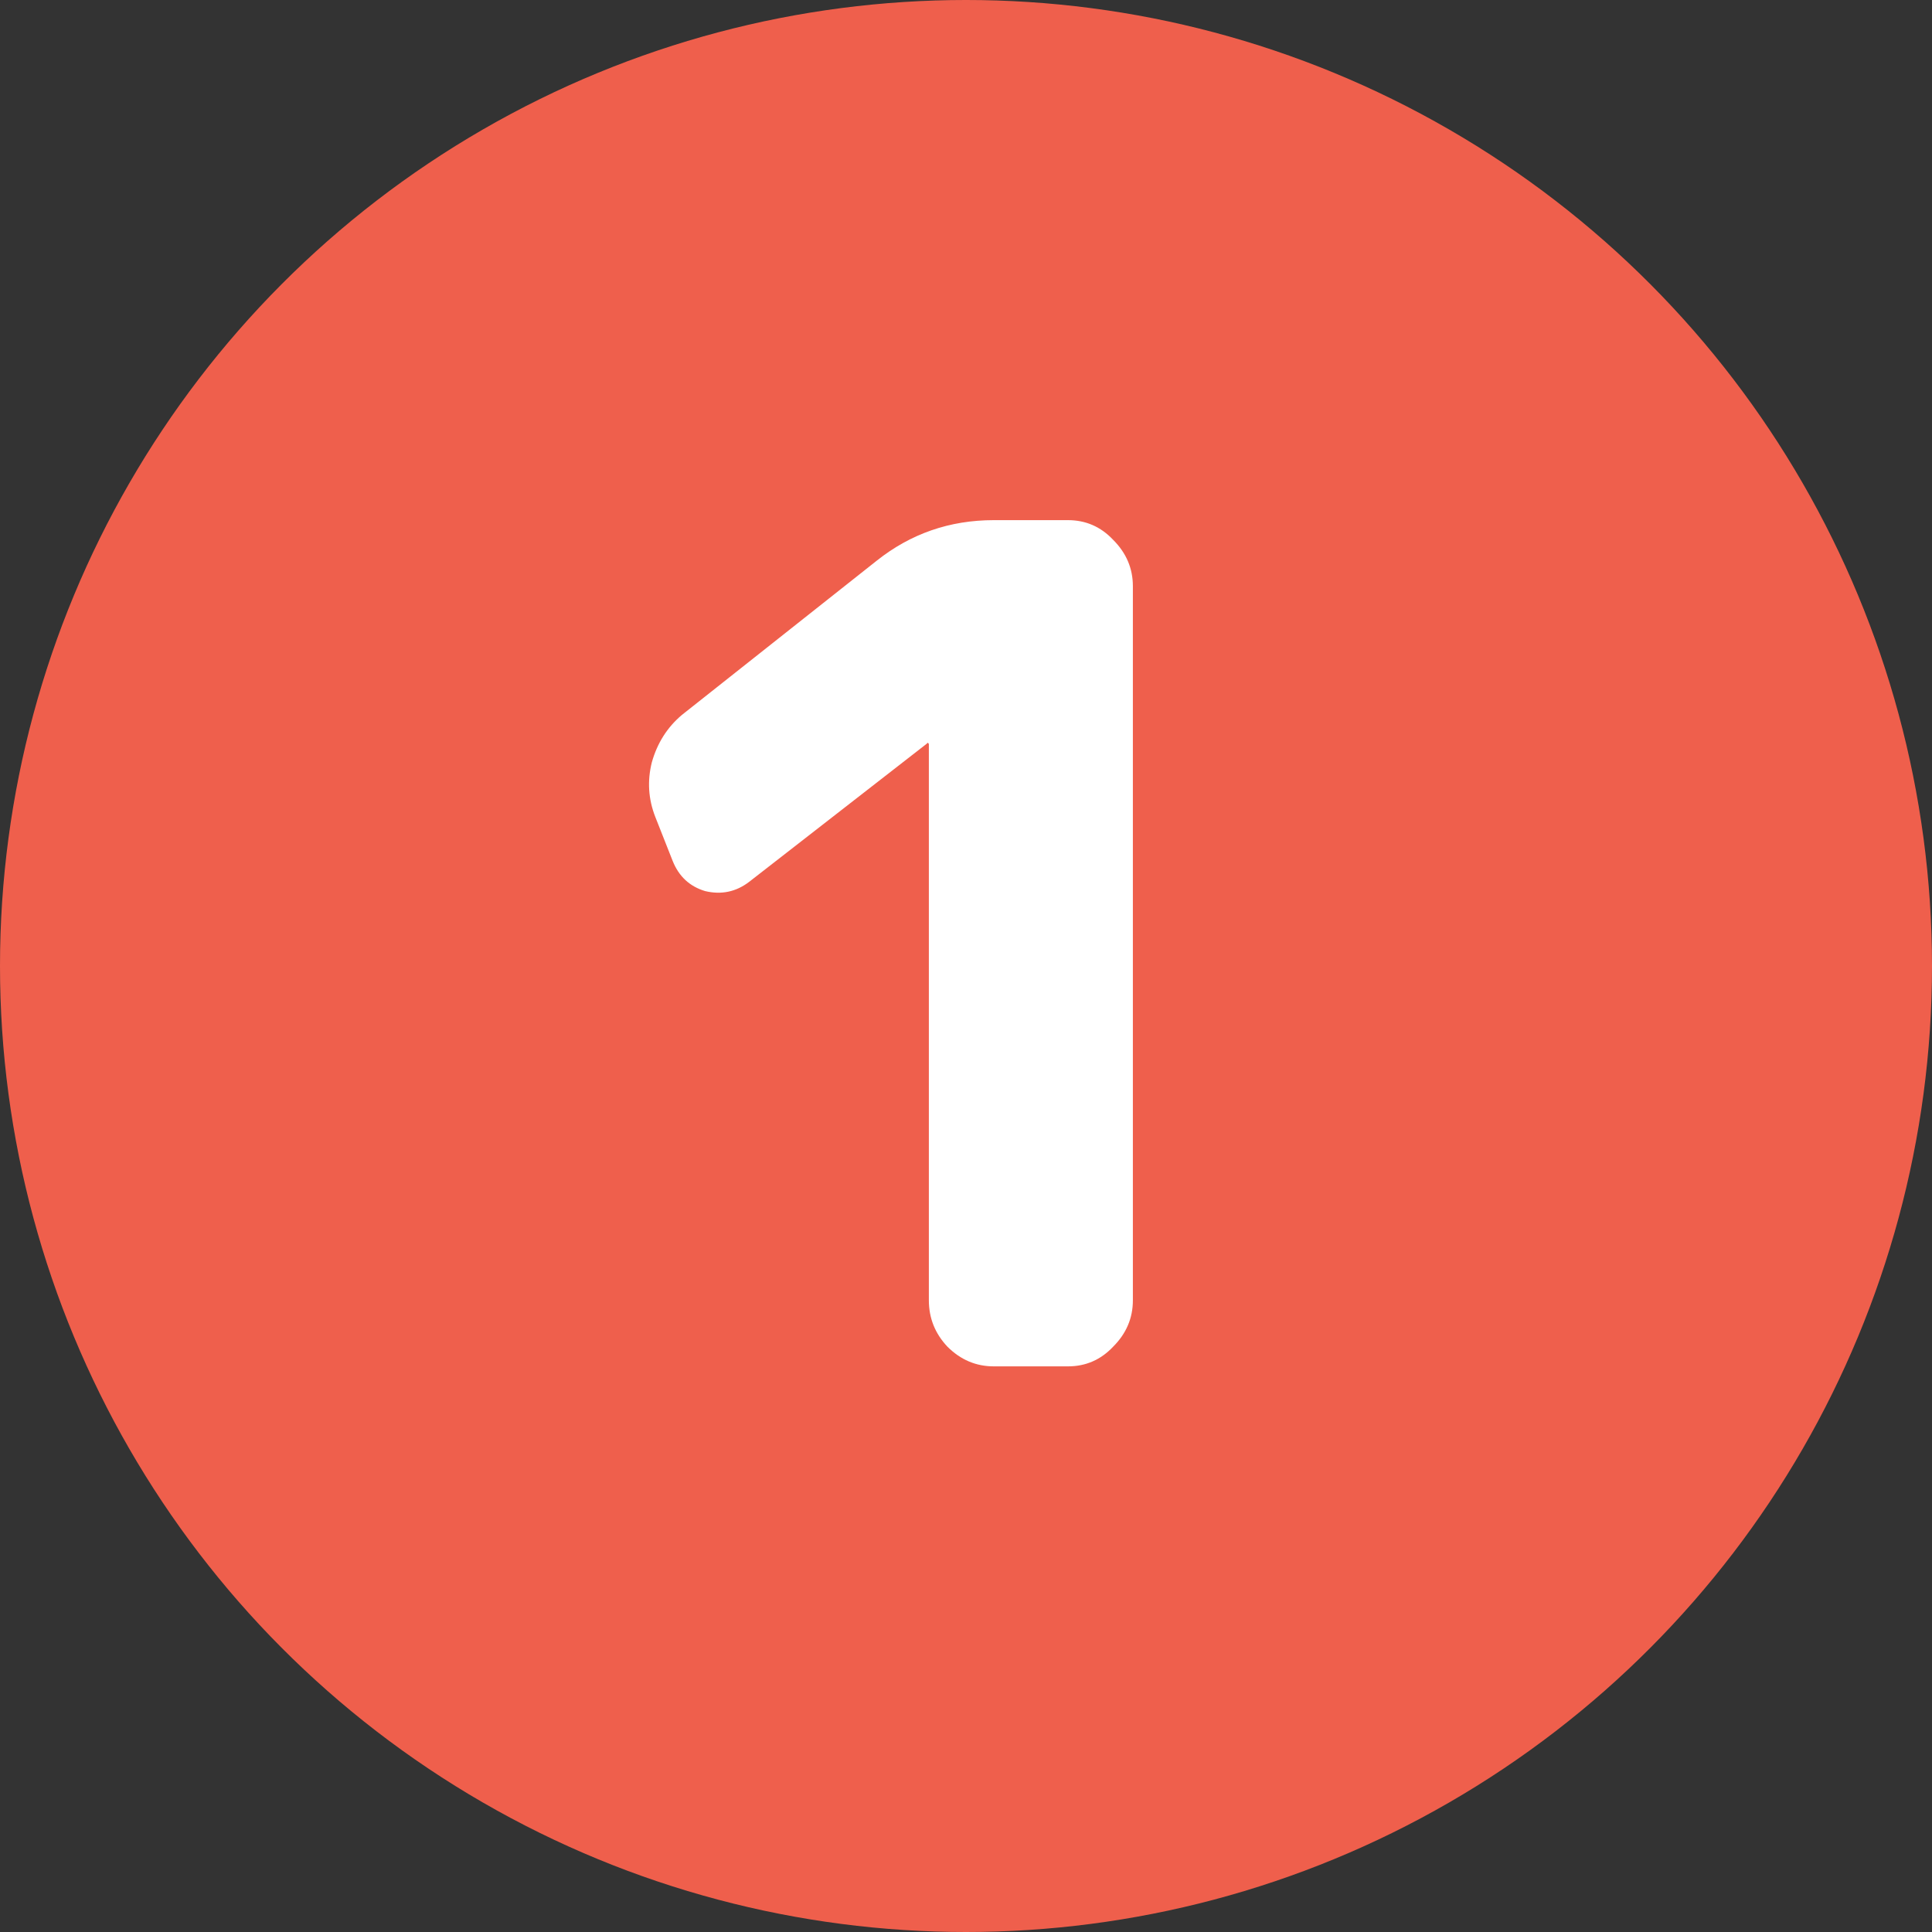
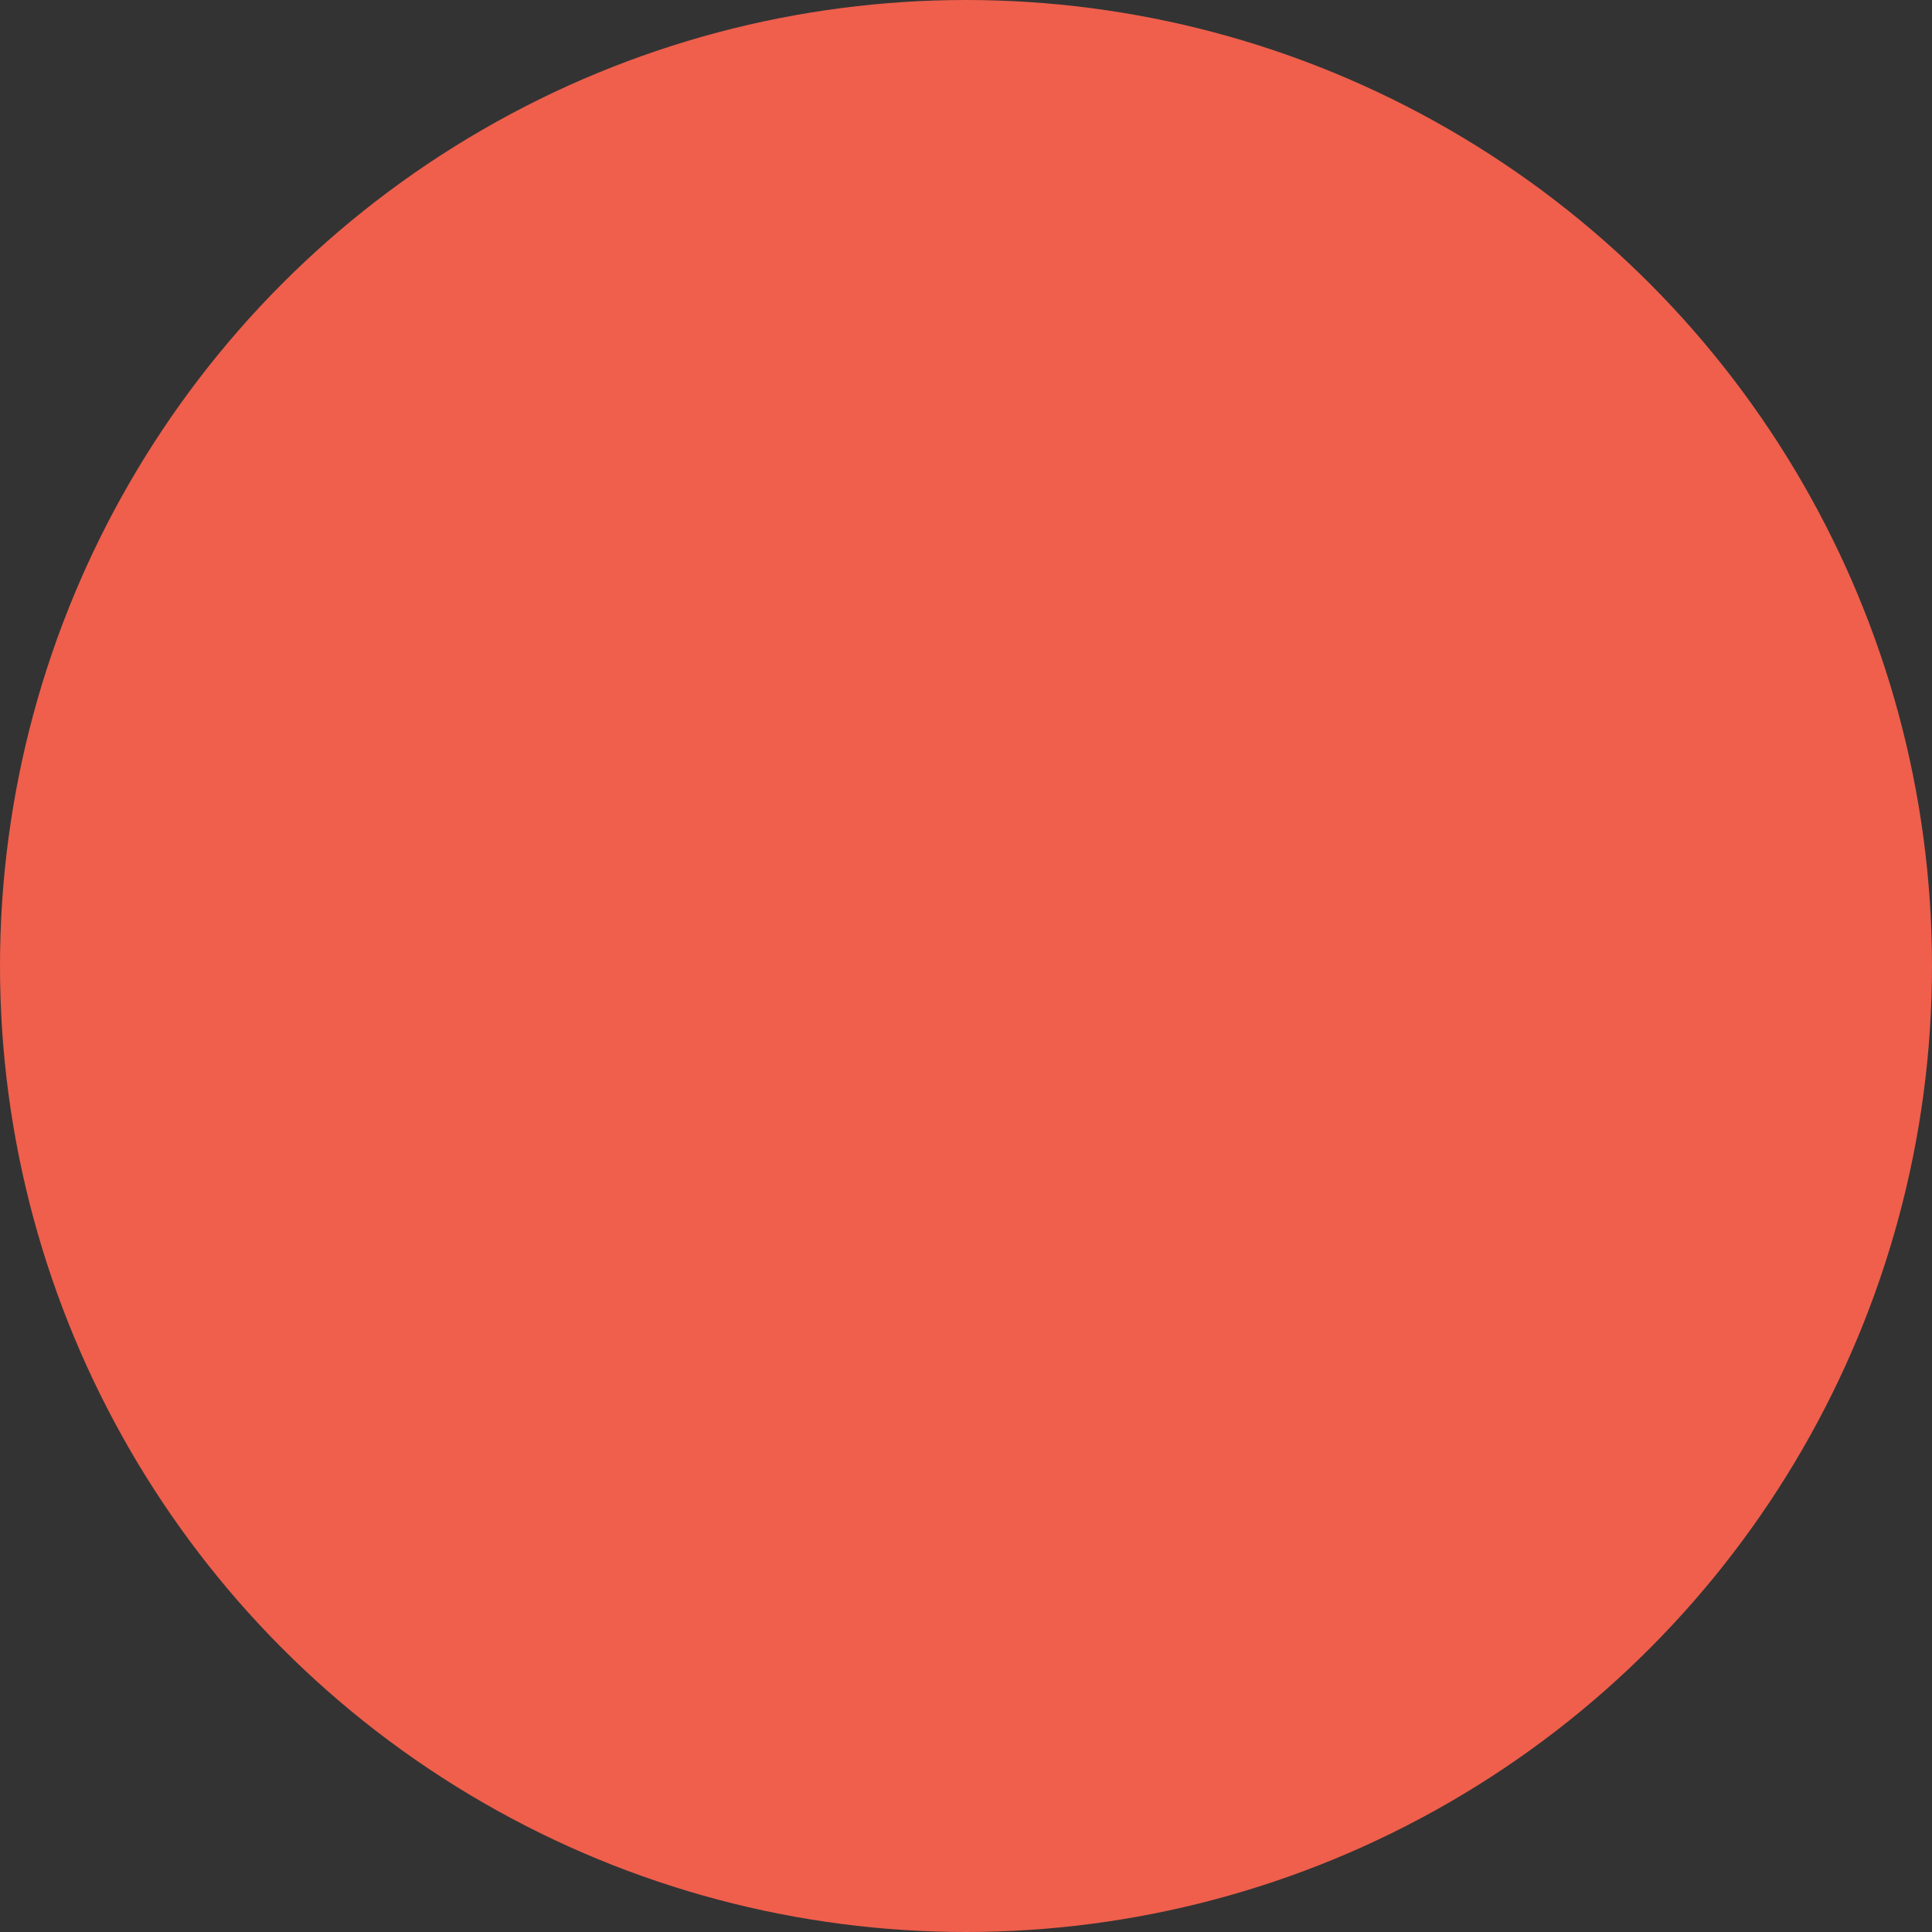
<svg xmlns="http://www.w3.org/2000/svg" width="40" height="40" viewBox="0 0 40 40" fill="none">
  <rect x="0" y="0" width="40" height="40" fill="#333333" stroke="none" />
  <circle cx="20" cy="20" r="20" fill="#EF5F4C" />
-   <path d="M13.927 17.825L13.567 16.913C13.423 16.545 13.399 16.169 13.495 15.785C13.607 15.385 13.815 15.057 14.119 14.801L18.151 11.609C18.855 11.049 19.663 10.769 20.575 10.769H22.111C22.479 10.769 22.791 10.905 23.047 11.177C23.319 11.449 23.455 11.769 23.455 12.137V26.921C23.455 27.289 23.319 27.609 23.047 27.881C22.791 28.153 22.479 28.289 22.111 28.289H20.575C20.207 28.289 19.887 28.153 19.615 27.881C19.359 27.609 19.231 27.289 19.231 26.921V15.401L19.207 15.377L19.183 15.401L15.511 18.257C15.239 18.465 14.935 18.529 14.599 18.449C14.279 18.353 14.055 18.145 13.927 17.825Z" fill="white" />
</svg>